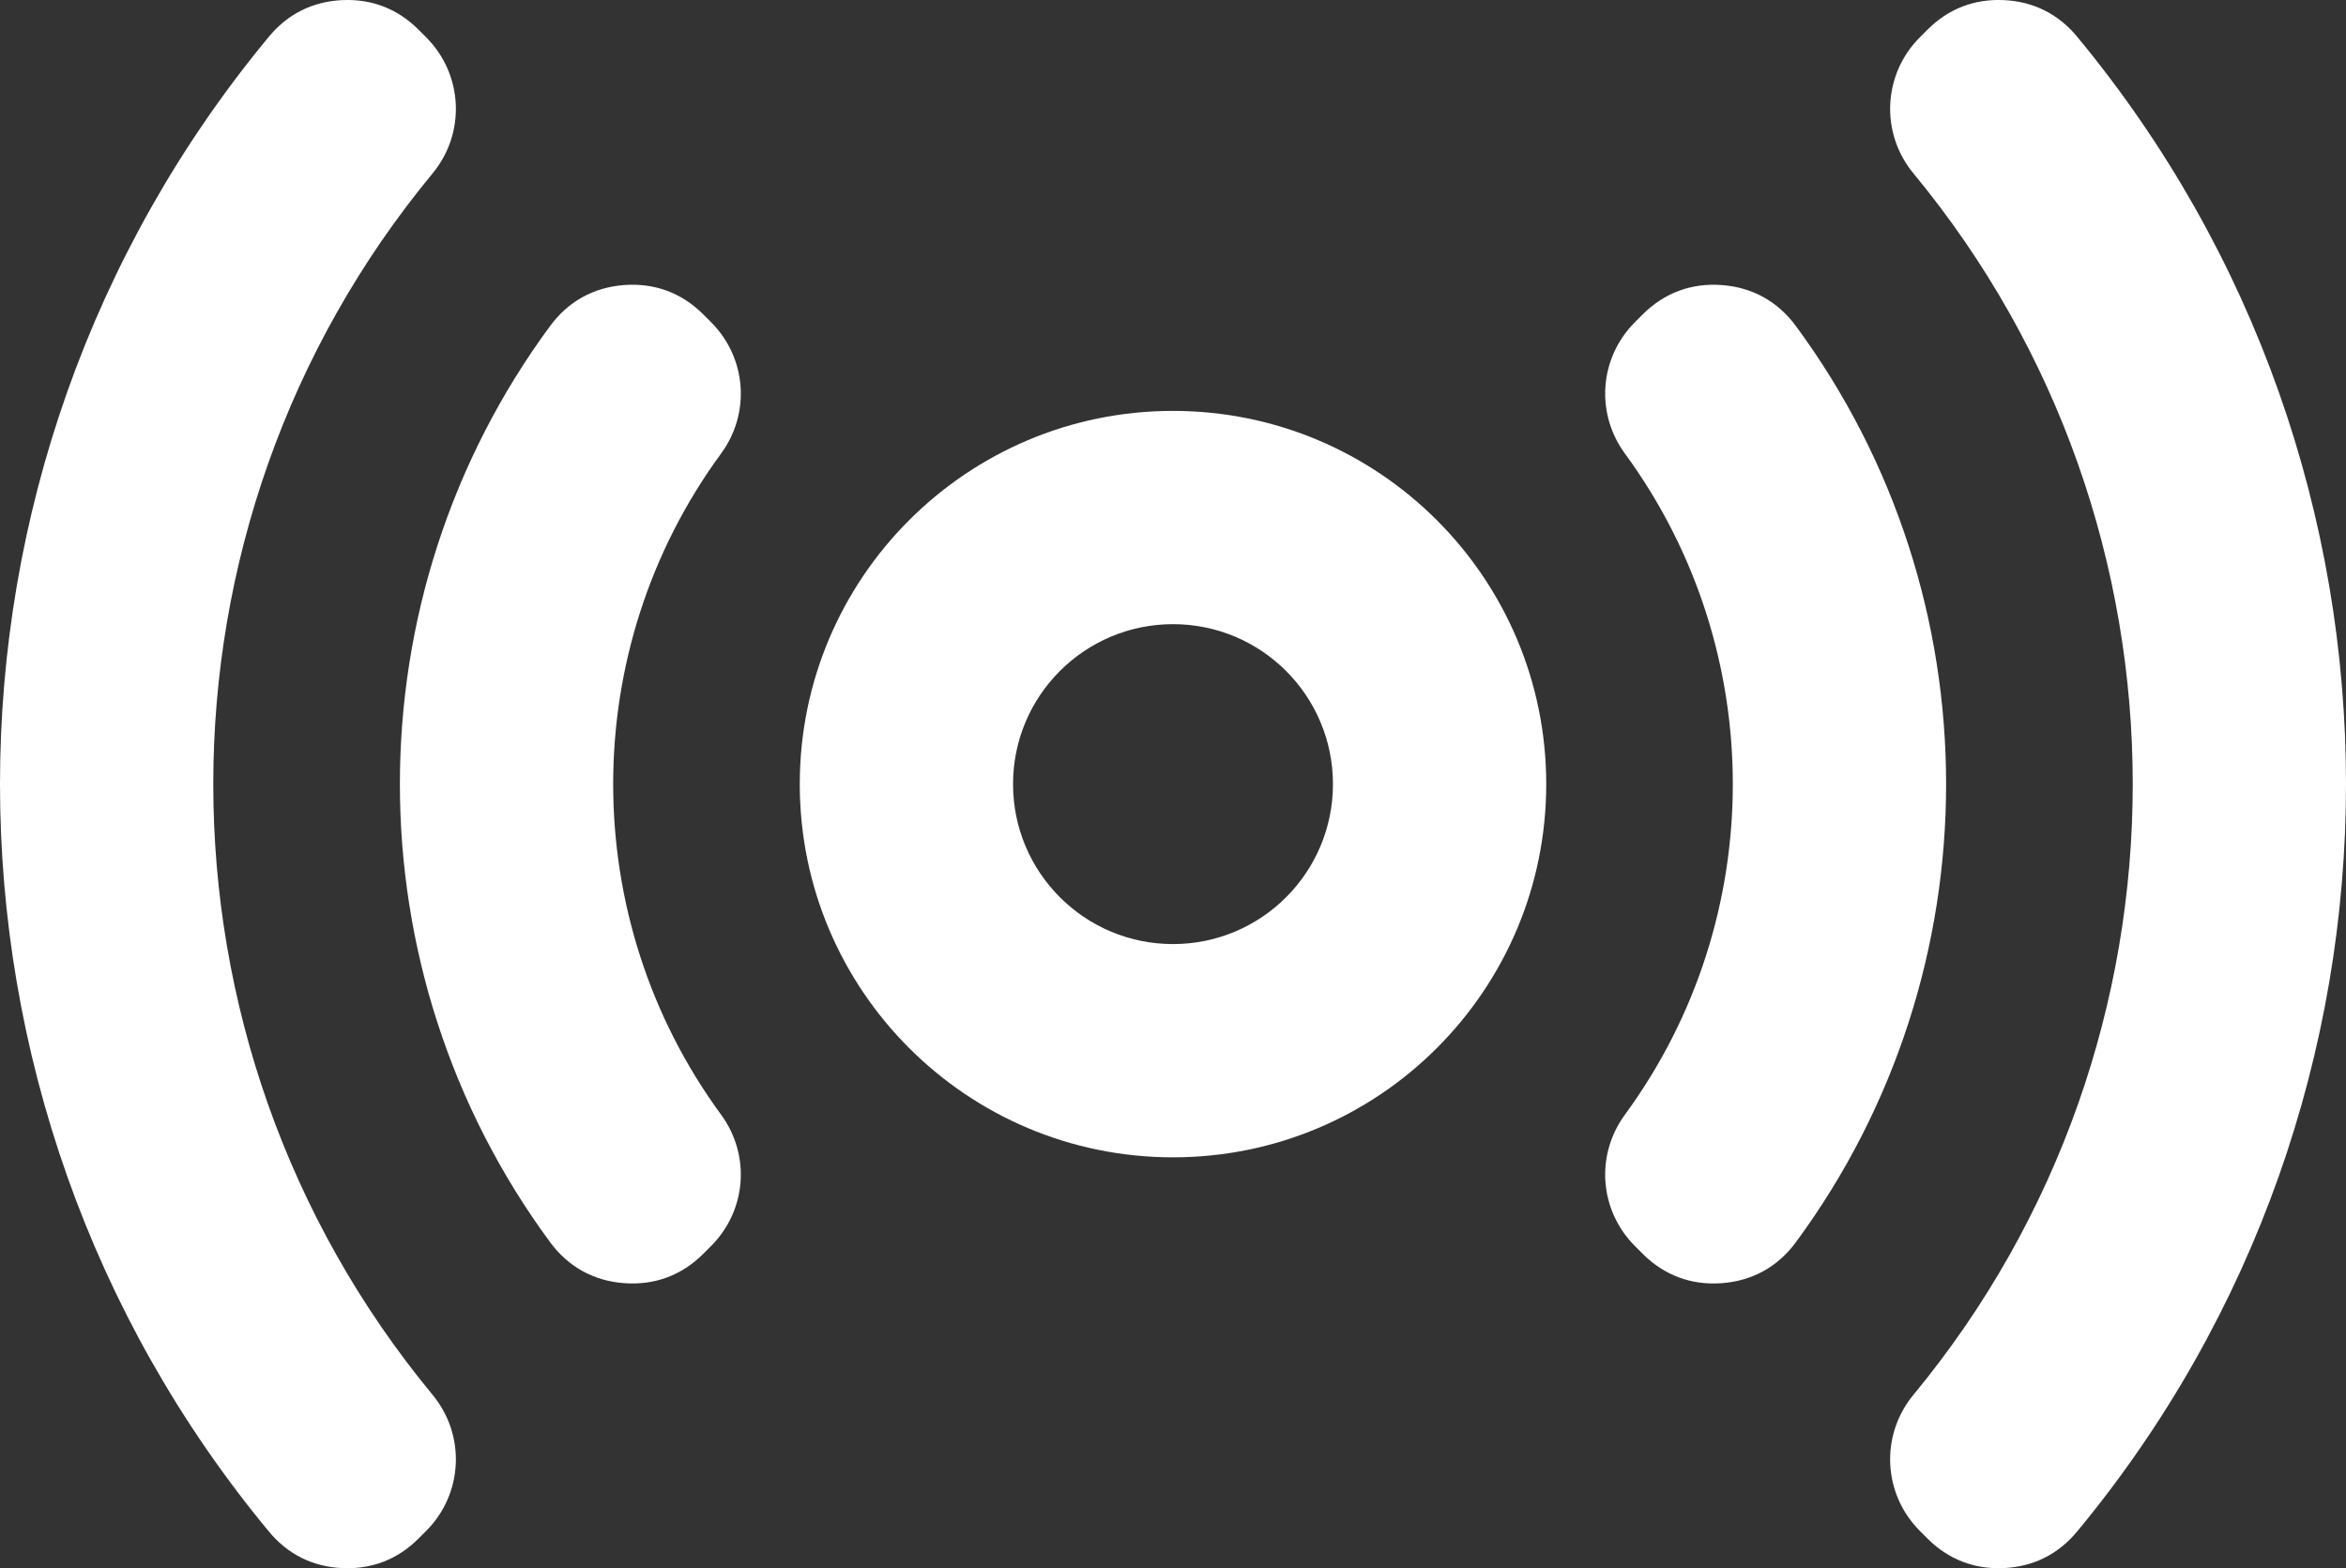
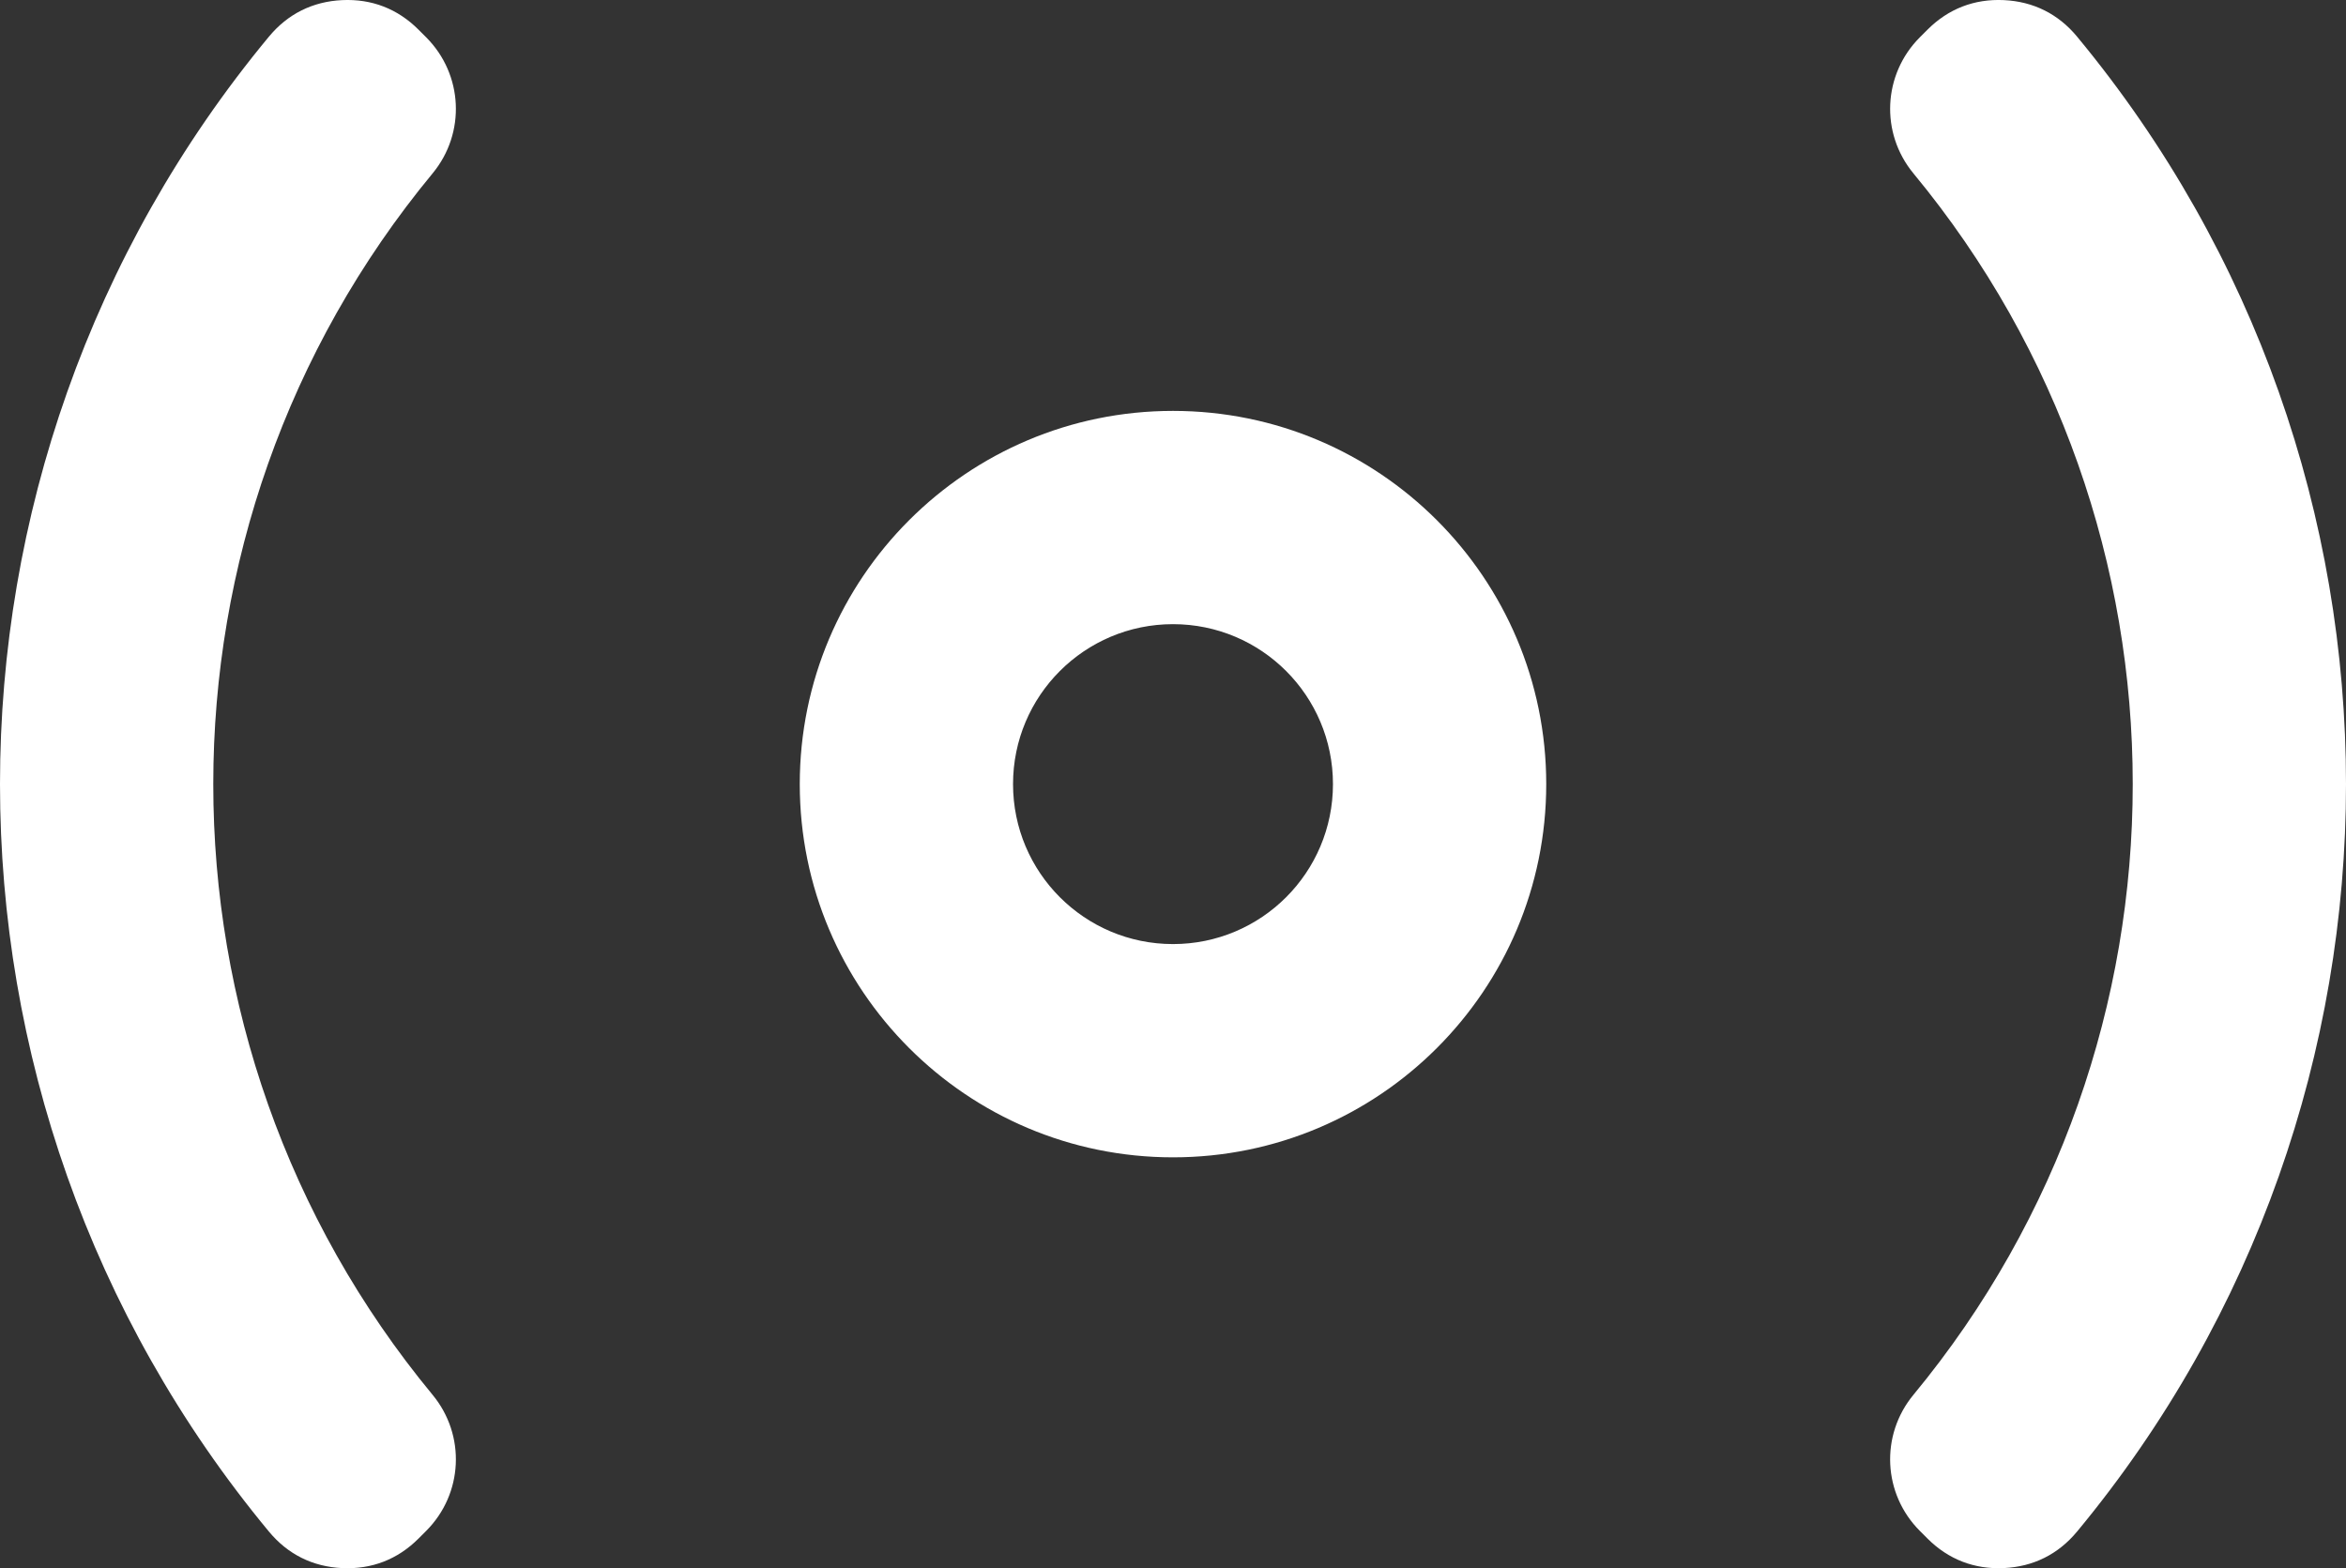
<svg xmlns="http://www.w3.org/2000/svg" xml:space="preserve" width="44.877mm" height="30mm" version="1.1" style="shape-rendering:geometricPrecision; text-rendering:geometricPrecision; image-rendering:optimizeQuality; fill-rule:evenodd; clip-rule:evenodd" viewBox="0 0 1765.36 1180.13">
  <rect x="0" y="0" width="1765.36" height="1180.13" fill="#333333" stroke="none" />
  <defs>
    <style type="text/css">
   
    .fil0 {fill:white;fill-rule:nonzero}
   
  </style>
  </defs>
  <g id="Слой_x0020_1">
    <path class="fil0" d="M882.68 309.21c77.55,0 147.76,31.44 198.59,82.27 50.82,50.82 82.27,121.04 82.27,198.59 0,77.55 -31.44,147.76 -82.27,198.59 -50.82,50.83 -121.04,82.27 -198.59,82.27 -77.55,0 -147.76,-31.44 -198.59,-82.27 -50.83,-50.82 -82.27,-121.04 -82.27,-198.59 0,-77.55 31.44,-147.76 82.27,-198.59 50.82,-50.82 121.04,-82.27 198.59,-82.27zm85.12 195.74c-21.77,-21.77 -51.87,-35.25 -85.12,-35.25 -33.24,0 -63.34,13.48 -85.12,35.25 -21.78,21.78 -35.25,51.87 -35.25,85.12 0,33.24 13.47,63.34 35.25,85.12 21.78,21.78 51.87,35.25 85.12,35.25 33.24,0 63.34,-13.47 85.12,-35.25 21.77,-21.77 35.25,-51.87 35.25,-85.12 0,-33.24 -13.48,-63.34 -35.25,-85.12z" />
-     <path class="fil0" d="M1351.36 245.29c75.38,102.21 113.08,223.5 113.08,344.78 0,121.27 -37.69,242.57 -113.08,344.78 -13.65,18.51 -32.71,29.04 -55.64,30.77 -22.93,1.72 -43.36,-5.85 -59.62,-22.11l-5.75 -5.75c-26.8,-26.8 -29.99,-68.41 -7.58,-98.98 54.11,-73.8 81.17,-161.26 81.17,-248.71 0,-87.44 -27.06,-174.9 -81.17,-248.71 -22.41,-30.57 -19.22,-72.18 7.58,-98.98l5.75 -5.75c16.26,-16.26 36.68,-23.83 59.61,-22.11 22.93,1.72 41.99,12.26 55.64,30.77z" />
    <path class="fil0" d="M1563.01 27.6c134.89,162.78 202.35,362.62 202.35,562.46 0,199.84 -67.46,399.69 -202.35,562.46 -14.19,17.12 -32.91,26.46 -55.13,27.51 -22.22,1.04 -41.74,-6.52 -57.46,-22.24l-5.7 -5.7c-27.91,-27.9 -30,-72.07 -4.85,-102.48 110,-133.06 165.01,-296.3 165.01,-459.55 0,-163.24 -55.01,-326.5 -165.01,-459.55 -25.14,-30.41 -23.06,-74.57 4.85,-102.48l5.7 -5.7c15.73,-15.73 35.25,-23.29 57.46,-22.25 22.22,1.04 40.95,10.38 55.14,27.51z" />
    <path class="fil0" d="M202.35 1152.54c-134.89,-162.77 -202.35,-362.62 -202.35,-562.47 0,-199.84 67.46,-399.7 202.35,-562.47 14.19,-17.12 32.92,-26.46 55.14,-27.51 22.22,-1.04 41.74,6.52 57.46,22.25l5.7 5.7c27.9,27.9 30,72.07 4.85,102.48 -110,133.05 -165.01,296.3 -165.01,459.55 0,163.25 55.01,326.5 165.01,459.55 25.14,30.41 23.06,74.58 -4.85,102.48l-5.7 5.7c-15.73,15.73 -35.25,23.28 -57.46,22.25 -22.22,-1.04 -40.95,-10.38 -55.14,-27.51z" />
-     <path class="fil0" d="M413.99 934.84c-75.38,-102.21 -113.08,-223.5 -113.08,-344.78 0,-121.27 37.69,-242.57 113.08,-344.78 13.65,-18.51 32.71,-29.04 55.64,-30.77 22.93,-1.72 43.36,5.85 59.62,22.11l5.75 5.75c26.8,26.8 29.99,68.41 7.58,98.98 -54.11,73.8 -81.17,161.26 -81.17,248.71 0,87.45 27.06,174.9 81.17,248.71 22.41,30.57 19.22,72.18 -7.58,98.98l-5.75 5.75c-16.26,16.26 -36.68,23.83 -59.62,22.11 -22.93,-1.72 -41.99,-12.26 -55.64,-30.77z" />
  </g>
</svg>